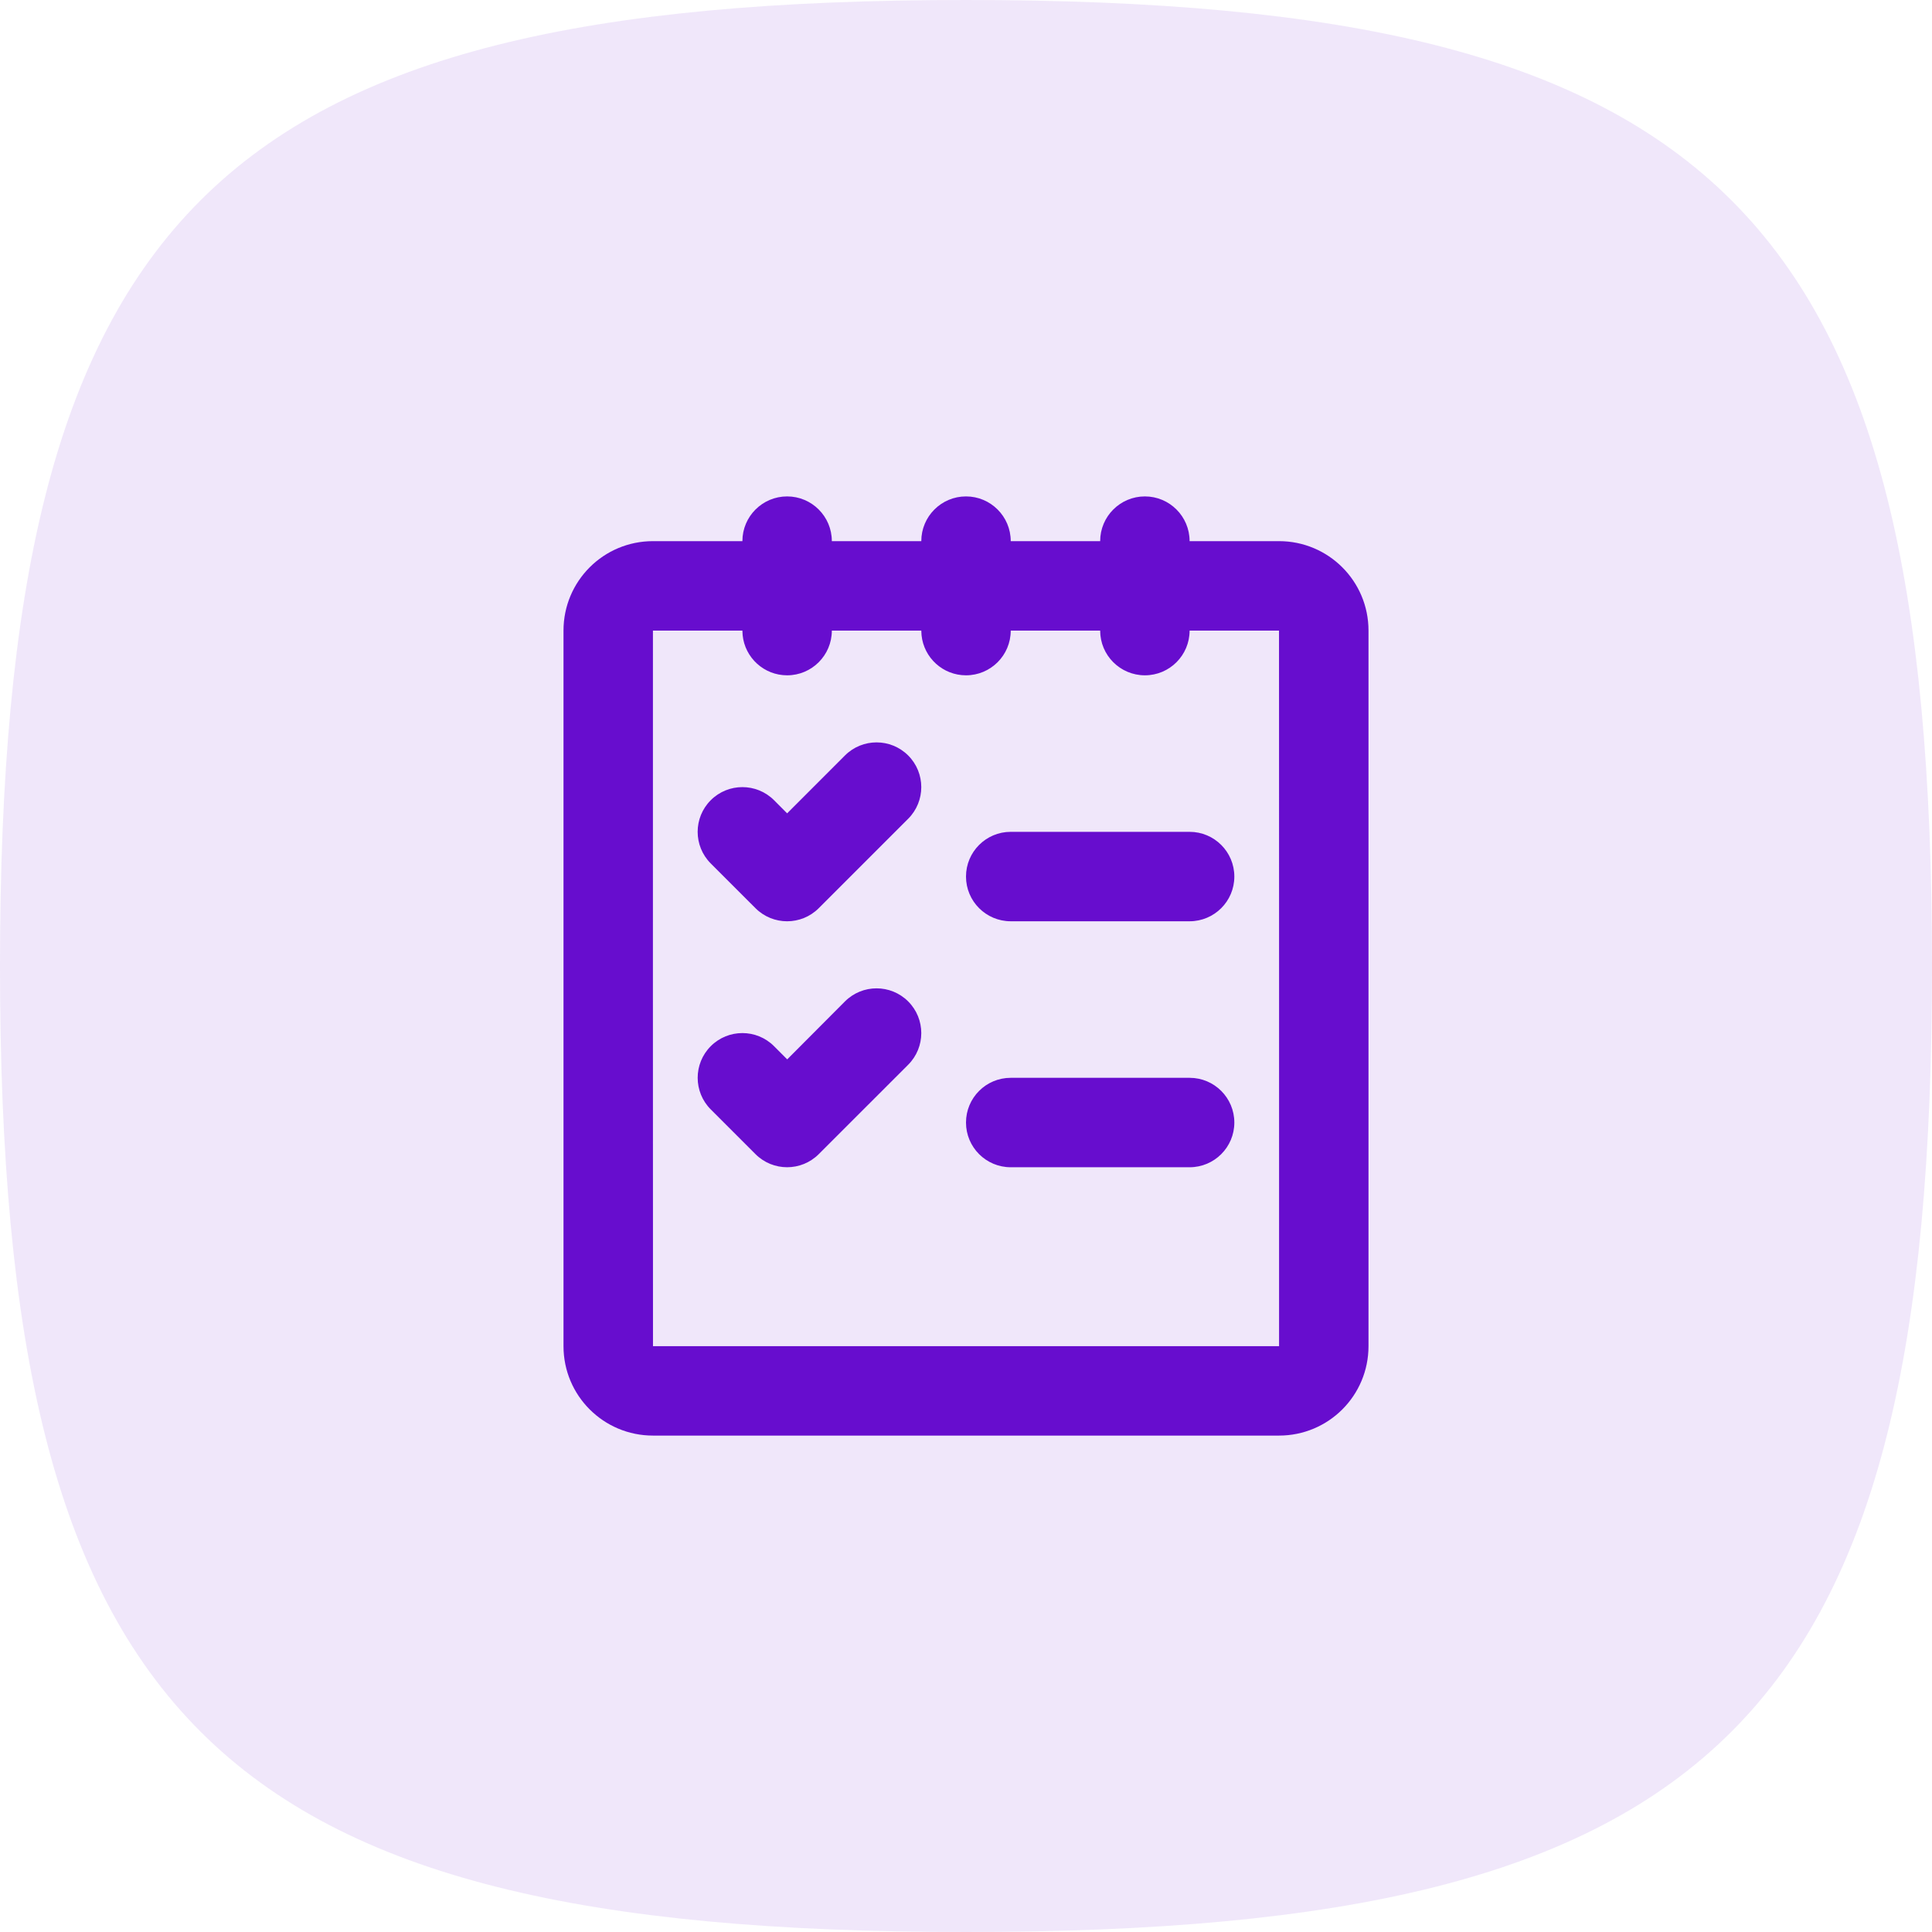
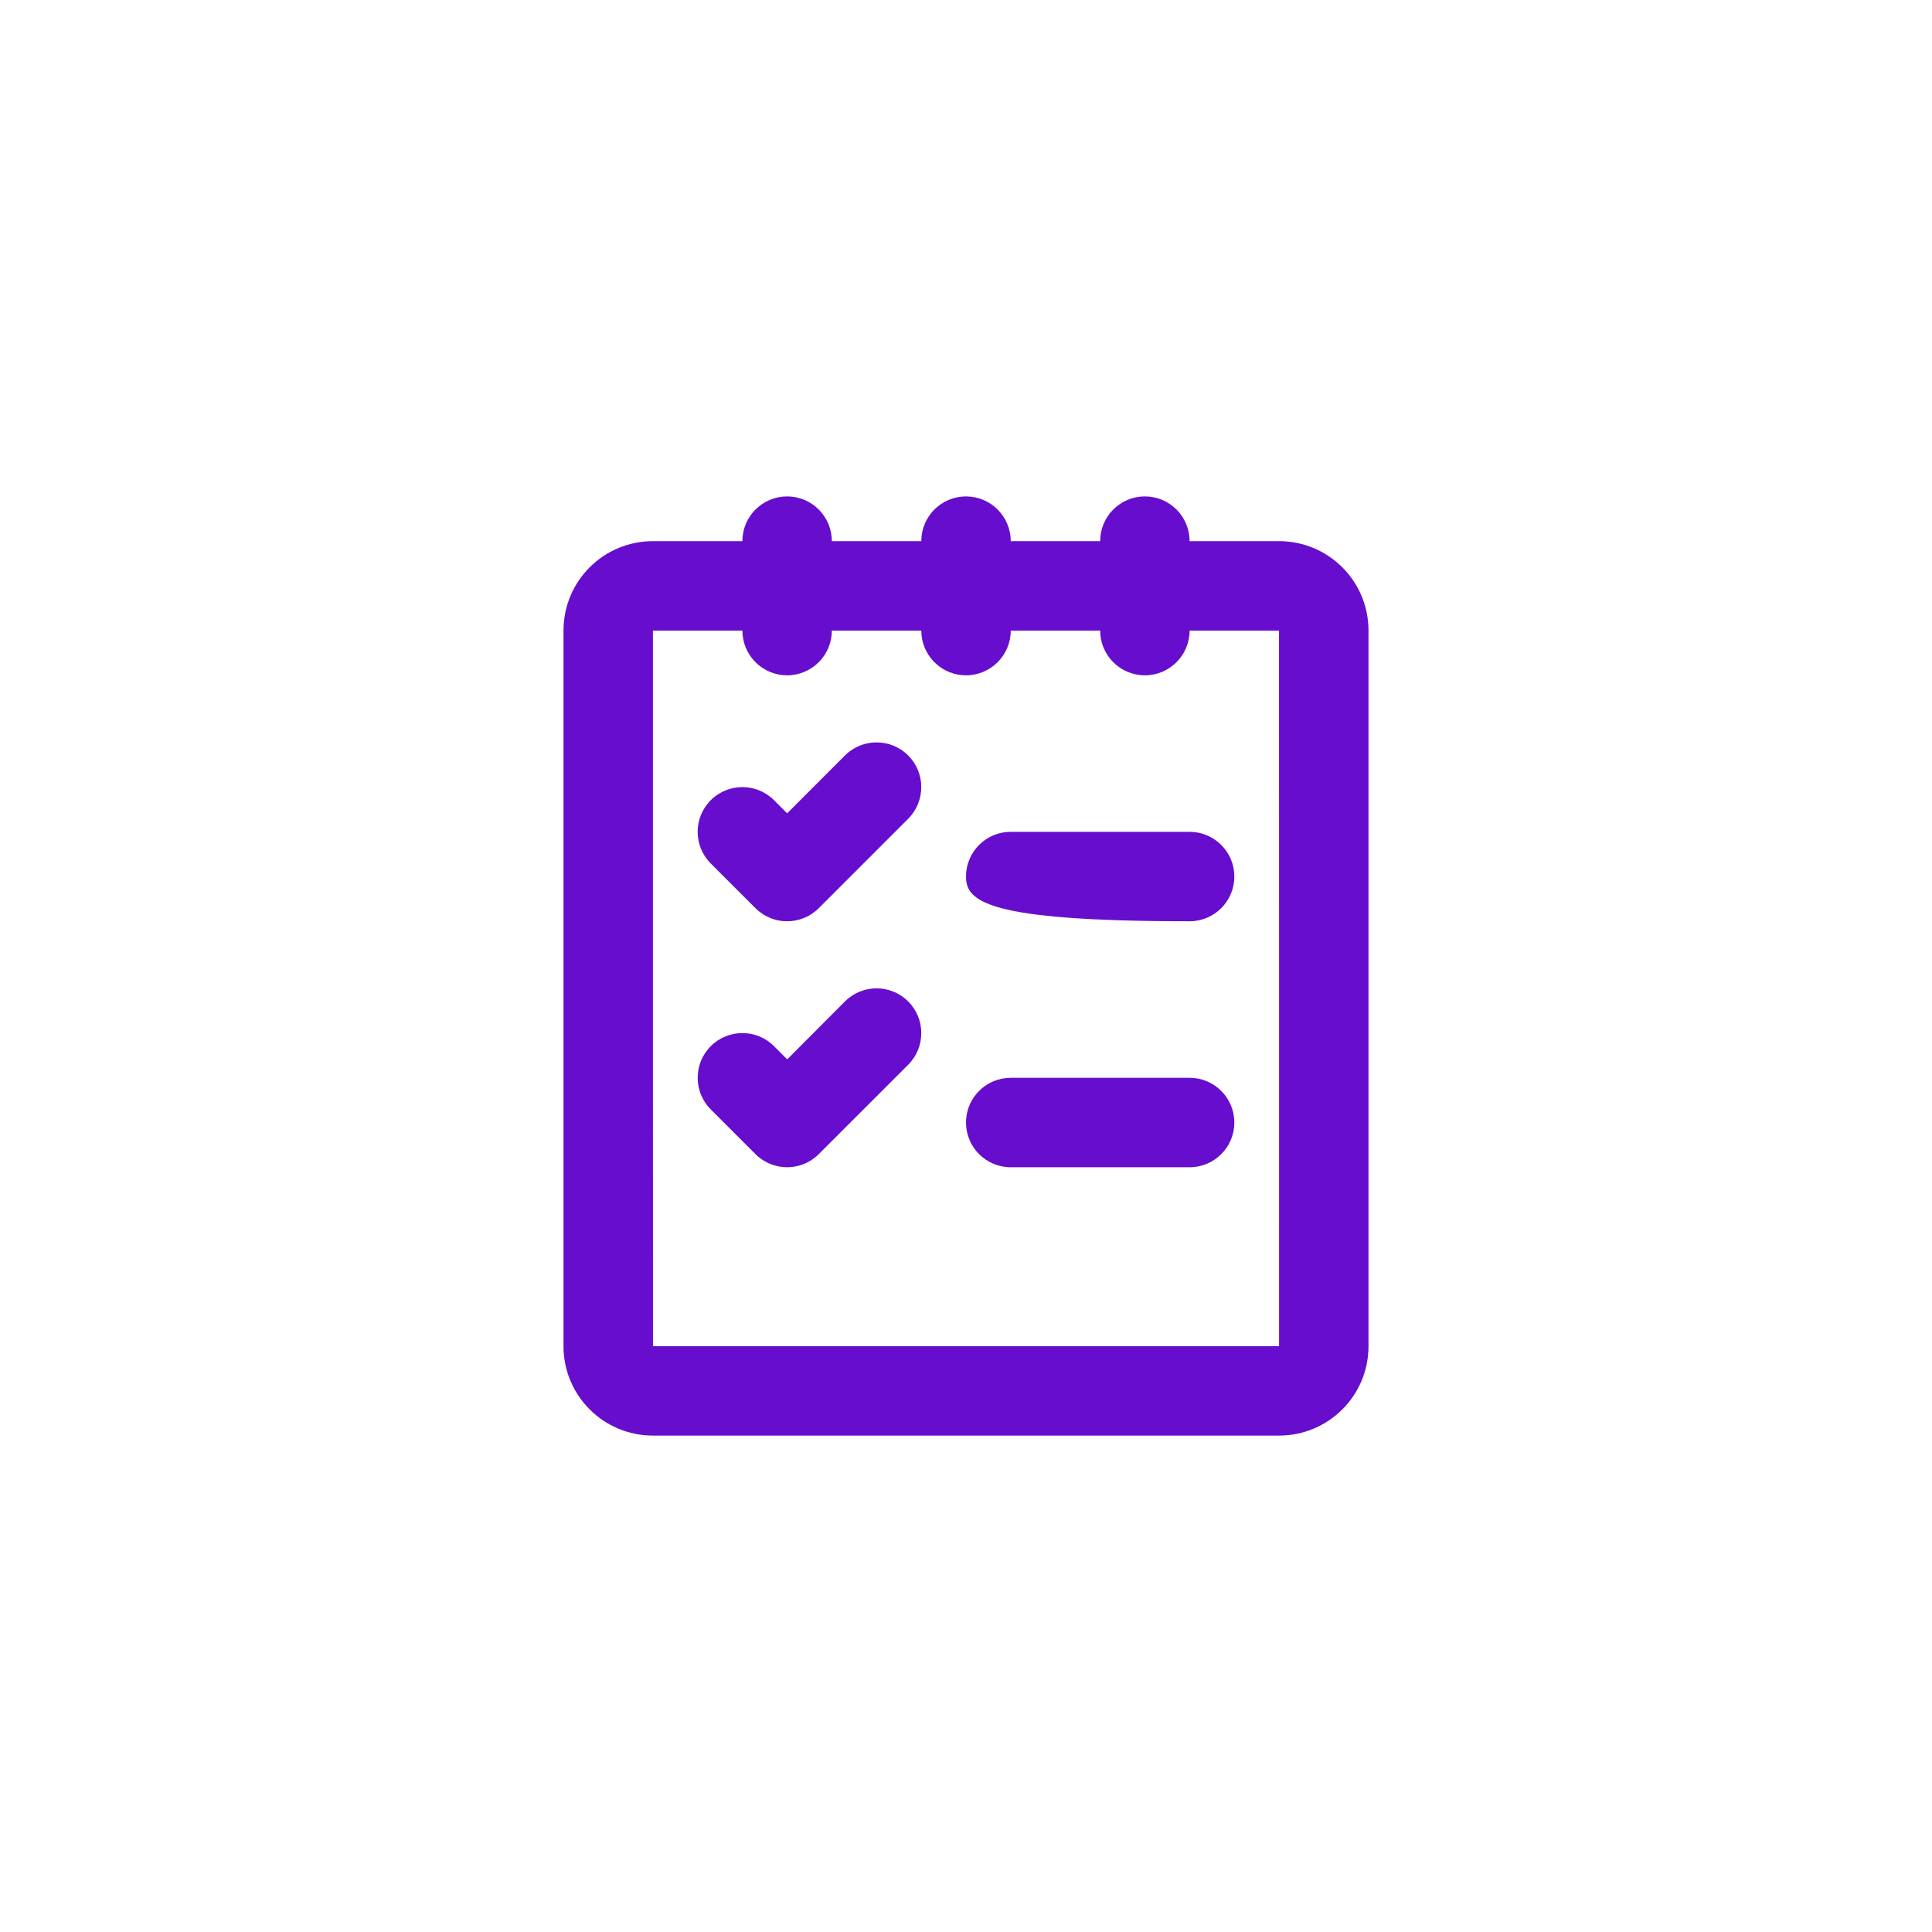
<svg xmlns="http://www.w3.org/2000/svg" width="72" height="72" viewBox="0 0 72 72" fill="none">
-   <path d="M0 36C0 7.92 7.92 0 36 0C64.08 0 72 7.92 72 36C72 64.08 64.08 72 36 72C7.92 72 0 64.08 0 36" fill="#670DCE" fill-opacity="0.1" />
-   <path d="M42.667 18.5C43.587 18.5 44.333 19.247 44.333 20.167H47.665C49.507 20.167 51 21.655 51 23.5V50.167C51 52.009 49.511 53.5 47.665 53.5H24.335C22.493 53.5 21 52.012 21 50.167V23.5C21 21.658 22.489 20.167 24.335 20.167H27.667C27.667 19.247 28.413 18.5 29.334 18.5C30.254 18.5 31 19.247 31 20.167H34.334C34.334 19.247 35.08 18.5 36 18.5C36.92 18.5 37.667 19.247 37.667 20.167H41C41 19.247 41.746 18.5 42.667 18.5ZM24.335 50.167C24.405 50.167 47.646 50.169 47.667 50.167C47.667 50.167 47.669 23.566 47.665 23.5C47.647 23.5 46.331 23.5 44.333 23.5C44.333 24.42 43.587 25.167 42.667 25.167C41.746 25.167 41 24.421 41 23.5C39.941 23.5 38.815 23.5 37.667 23.5C37.667 24.421 36.92 25.167 36 25.167C35.137 25.167 34.428 24.51 34.343 23.67L34.334 23.5C33.185 23.5 32.059 23.5 31 23.5C31 24.42 30.254 25.167 29.334 25.167C28.471 25.167 27.761 24.511 27.676 23.67L27.667 23.5C25.654 23.5 24.333 23.499 24.333 23.5C24.333 23.61 24.331 50.167 24.335 50.167ZM31.488 37.321C32.139 36.67 33.195 36.67 33.846 37.321C34.496 37.972 34.496 39.028 33.846 39.679L30.512 43.012C29.861 43.662 28.806 43.662 28.155 43.012L26.488 41.345C25.838 40.694 25.838 39.639 26.488 38.988C27.139 38.337 28.195 38.337 28.846 38.988L29.337 39.48L31.488 37.321ZM44.333 40.167C45.254 40.167 46 40.913 46 41.834C46 42.754 45.253 43.5 44.333 43.5H37.667C36.747 43.5 36 42.754 36 41.834C36 40.913 36.746 40.167 37.667 40.167H44.333ZM31.488 28.155C32.139 27.504 33.195 27.504 33.846 28.155C34.496 28.806 34.496 29.861 33.846 30.512L30.512 33.846C29.861 34.496 28.806 34.496 28.155 33.846L26.488 32.179C25.837 31.528 25.837 30.472 26.488 29.821C27.139 29.171 28.195 29.171 28.846 29.821L29.334 30.311L31.488 28.155ZM44.333 31C45.254 31 46 31.747 46 32.667C46 33.587 45.253 34.333 44.333 34.333H37.667C36.747 34.333 36 33.587 36 32.667C36 31.747 36.746 31 37.667 31H44.333Z" fill="#670DCE" />
+   <path d="M42.667 18.5C43.587 18.5 44.333 19.247 44.333 20.167H47.665C49.507 20.167 51 21.655 51 23.5V50.167C51 52.009 49.511 53.5 47.665 53.5H24.335C22.493 53.5 21 52.012 21 50.167V23.5C21 21.658 22.489 20.167 24.335 20.167H27.667C27.667 19.247 28.413 18.5 29.334 18.5C30.254 18.5 31 19.247 31 20.167H34.334C34.334 19.247 35.08 18.5 36 18.5C36.92 18.5 37.667 19.247 37.667 20.167H41C41 19.247 41.746 18.5 42.667 18.5ZM24.335 50.167C24.405 50.167 47.646 50.169 47.667 50.167C47.667 50.167 47.669 23.566 47.665 23.5C47.647 23.5 46.331 23.5 44.333 23.5C44.333 24.42 43.587 25.167 42.667 25.167C41.746 25.167 41 24.421 41 23.5C39.941 23.5 38.815 23.5 37.667 23.5C37.667 24.421 36.92 25.167 36 25.167C35.137 25.167 34.428 24.51 34.343 23.67L34.334 23.5C33.185 23.5 32.059 23.5 31 23.5C31 24.42 30.254 25.167 29.334 25.167C28.471 25.167 27.761 24.511 27.676 23.67L27.667 23.5C25.654 23.5 24.333 23.499 24.333 23.5C24.333 23.61 24.331 50.167 24.335 50.167ZM31.488 37.321C32.139 36.67 33.195 36.67 33.846 37.321C34.496 37.972 34.496 39.028 33.846 39.679L30.512 43.012C29.861 43.662 28.806 43.662 28.155 43.012L26.488 41.345C25.838 40.694 25.838 39.639 26.488 38.988C27.139 38.337 28.195 38.337 28.846 38.988L29.337 39.48L31.488 37.321ZM44.333 40.167C45.254 40.167 46 40.913 46 41.834C46 42.754 45.253 43.5 44.333 43.5H37.667C36.747 43.5 36 42.754 36 41.834C36 40.913 36.746 40.167 37.667 40.167H44.333ZM31.488 28.155C32.139 27.504 33.195 27.504 33.846 28.155C34.496 28.806 34.496 29.861 33.846 30.512L30.512 33.846C29.861 34.496 28.806 34.496 28.155 33.846L26.488 32.179C25.837 31.528 25.837 30.472 26.488 29.821C27.139 29.171 28.195 29.171 28.846 29.821L29.334 30.311L31.488 28.155ZM44.333 31C45.254 31 46 31.747 46 32.667C46 33.587 45.253 34.333 44.333 34.333C36.747 34.333 36 33.587 36 32.667C36 31.747 36.746 31 37.667 31H44.333Z" fill="#670DCE" />
</svg>